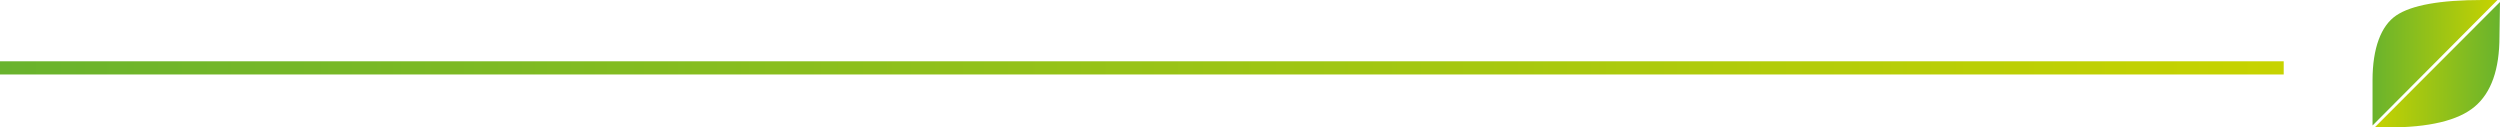
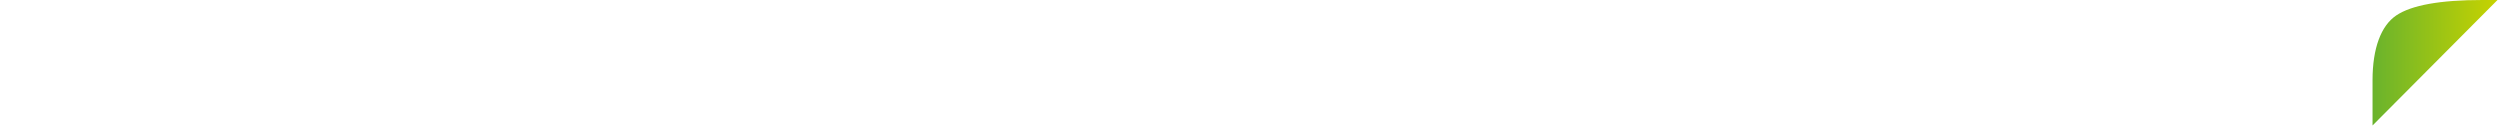
<svg xmlns="http://www.w3.org/2000/svg" xmlns:xlink="http://www.w3.org/1999/xlink" id="Laag_1" data-name="Laag 1" viewBox="0 0 189.67 9.67">
  <defs>
    <linearGradient id="Naamloos_verloop" x1="237.9" y1="-14.09" x2="247.41" y2="-14.09" gradientTransform="matrix(1, 0, 0, -1, -57.93, -9.33)" gradientUnits="userSpaceOnUse">
      <stop offset="0" stop-color="#69b32d" />
      <stop offset="1" stop-color="#c7d300" />
    </linearGradient>
    <linearGradient id="Naamloos_verloop_2" x1="247.56" y1="-14.24" x2="238.05" y2="-14.24" xlink:href="#Naamloos_verloop" />
    <linearGradient id="Naamloos_verloop_3" x1="57.93" y1="-14.48" x2="231.19" y2="-14.48" xlink:href="#Naamloos_verloop" />
  </defs>
  <path d="M180,9.52,189.48,0h-1.15c-3.2,0-5.37.39-6.53,1.17S180,3.67,180,6.08V9.52" style="fill:url(#Naamloos_verloop)" />
-   <path d="M189.63,2.77c0,2.49-.62,4.26-1.88,5.32s-3.47,1.58-6.59,1.58h-1L189.67.15Z" style="fill:url(#Naamloos_verloop_2)" />
-   <path d="M173.26,5.15H0" style="fill:none;stroke-miterlimit:10;stroke:url(#Naamloos_verloop_3)" />
</svg>